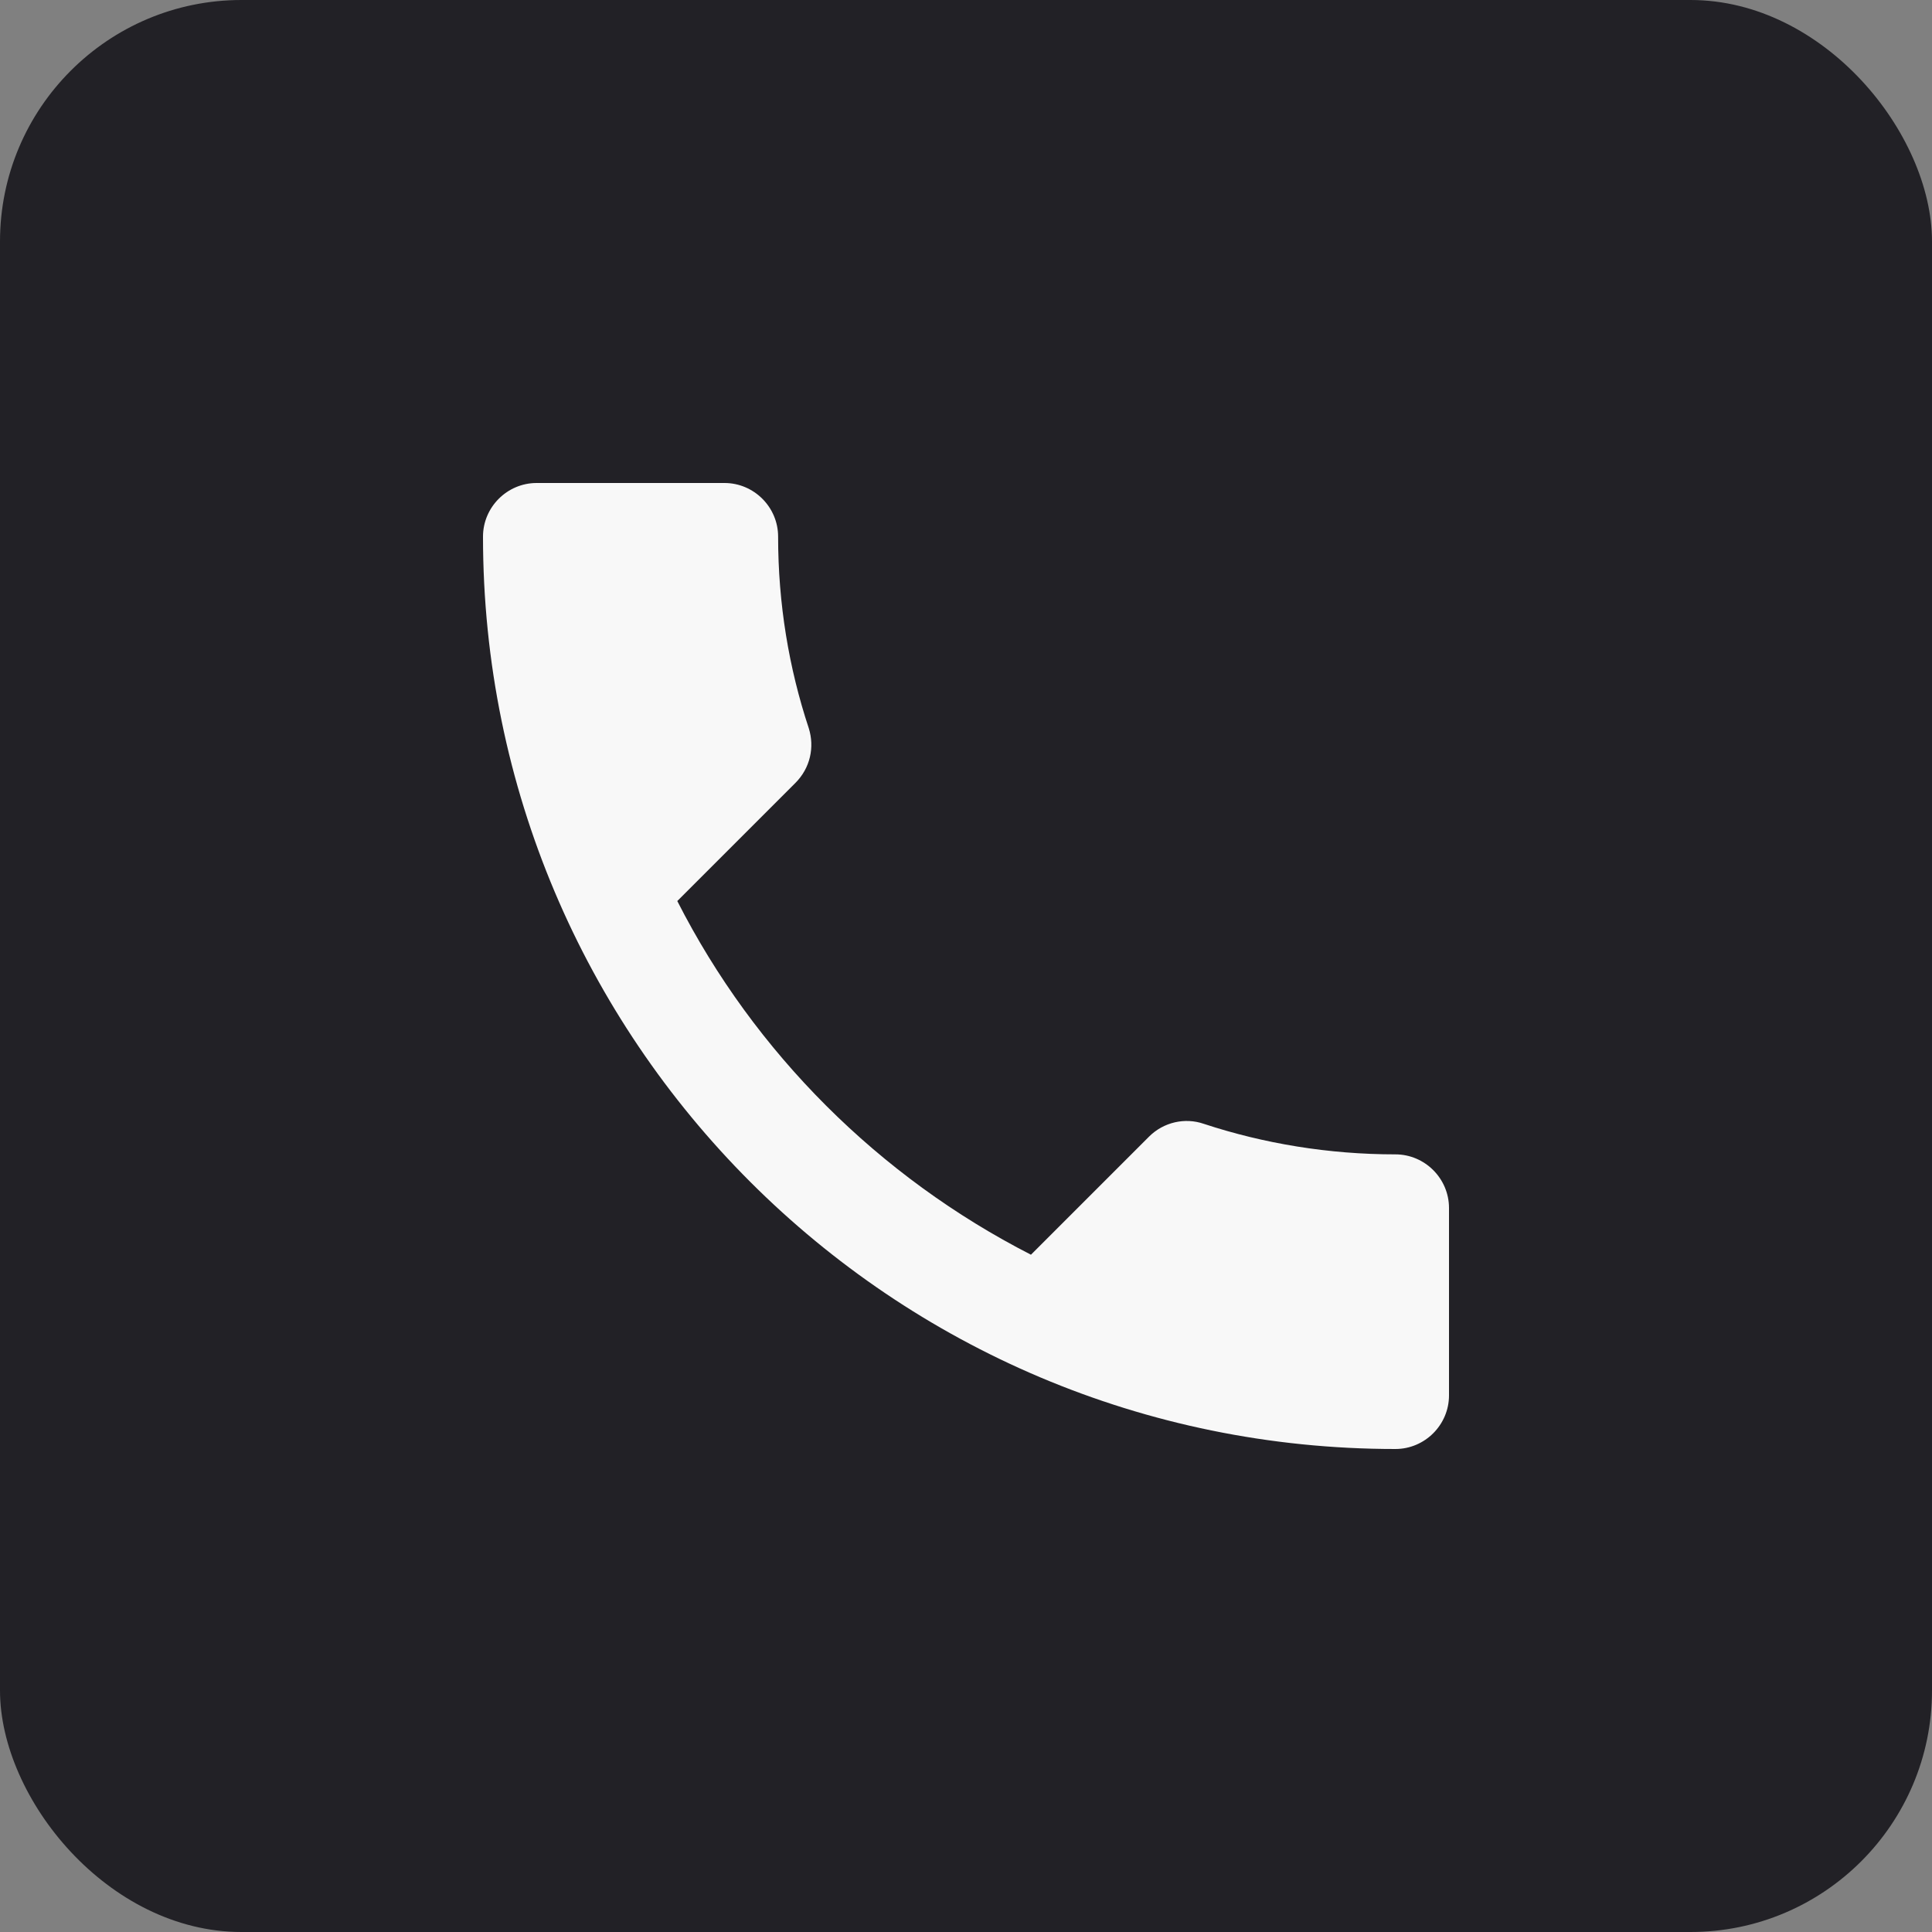
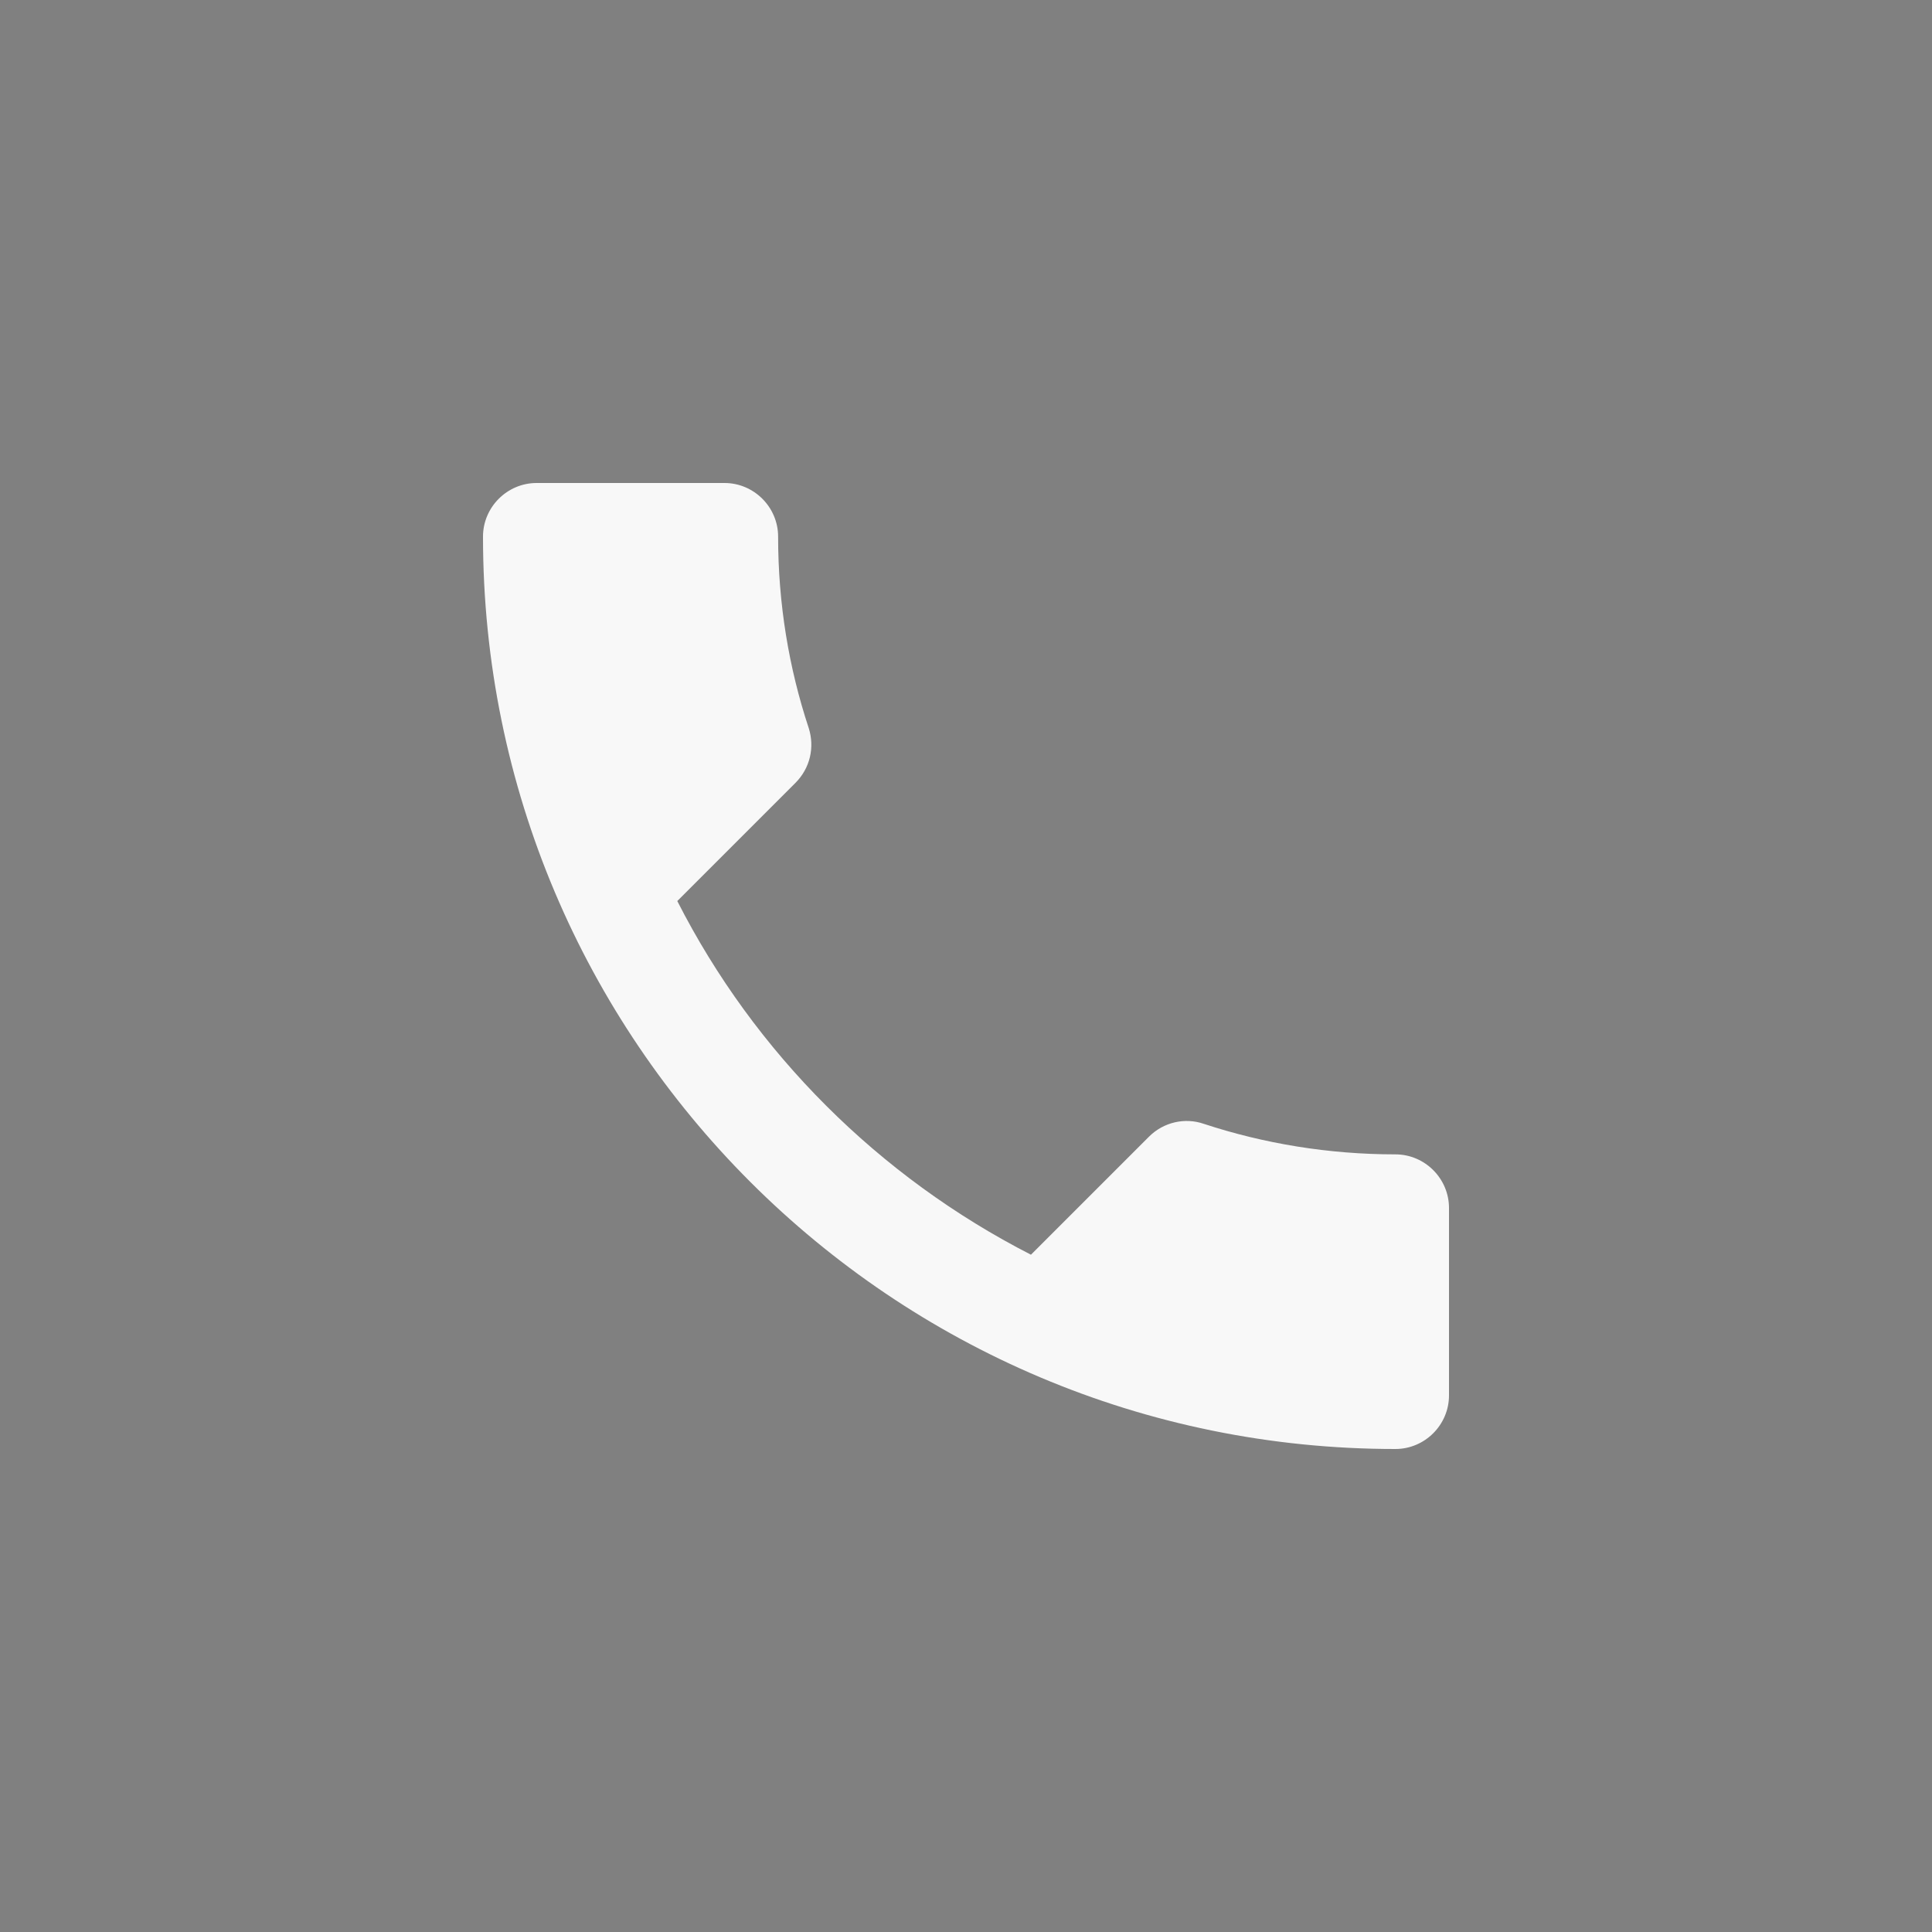
<svg xmlns="http://www.w3.org/2000/svg" width="16" height="16" viewBox="0 0 16 16" fill="none">
  <rect x="0" y="0" width="16" height="16" fill="#808080" stroke="none" />
-   <rect width="16" height="16" rx="2" fill="#222126" />
  <path d="M5.609 7.462C6.249 8.72 7.28 9.747 8.538 10.391L9.516 9.413C9.636 9.293 9.813 9.253 9.969 9.307C10.467 9.471 11.004 9.56 11.556 9.56C11.8 9.56 12 9.76 12 10.004V11.556C12 11.8 11.8 12 11.556 12C7.382 12 4 8.618 4 4.444C4 4.2 4.2 4 4.444 4H6C6.244 4 6.444 4.2 6.444 4.444C6.444 5 6.533 5.533 6.698 6.031C6.747 6.187 6.711 6.36 6.587 6.484L5.609 7.462Z" fill="#F8F8F8" />
</svg>